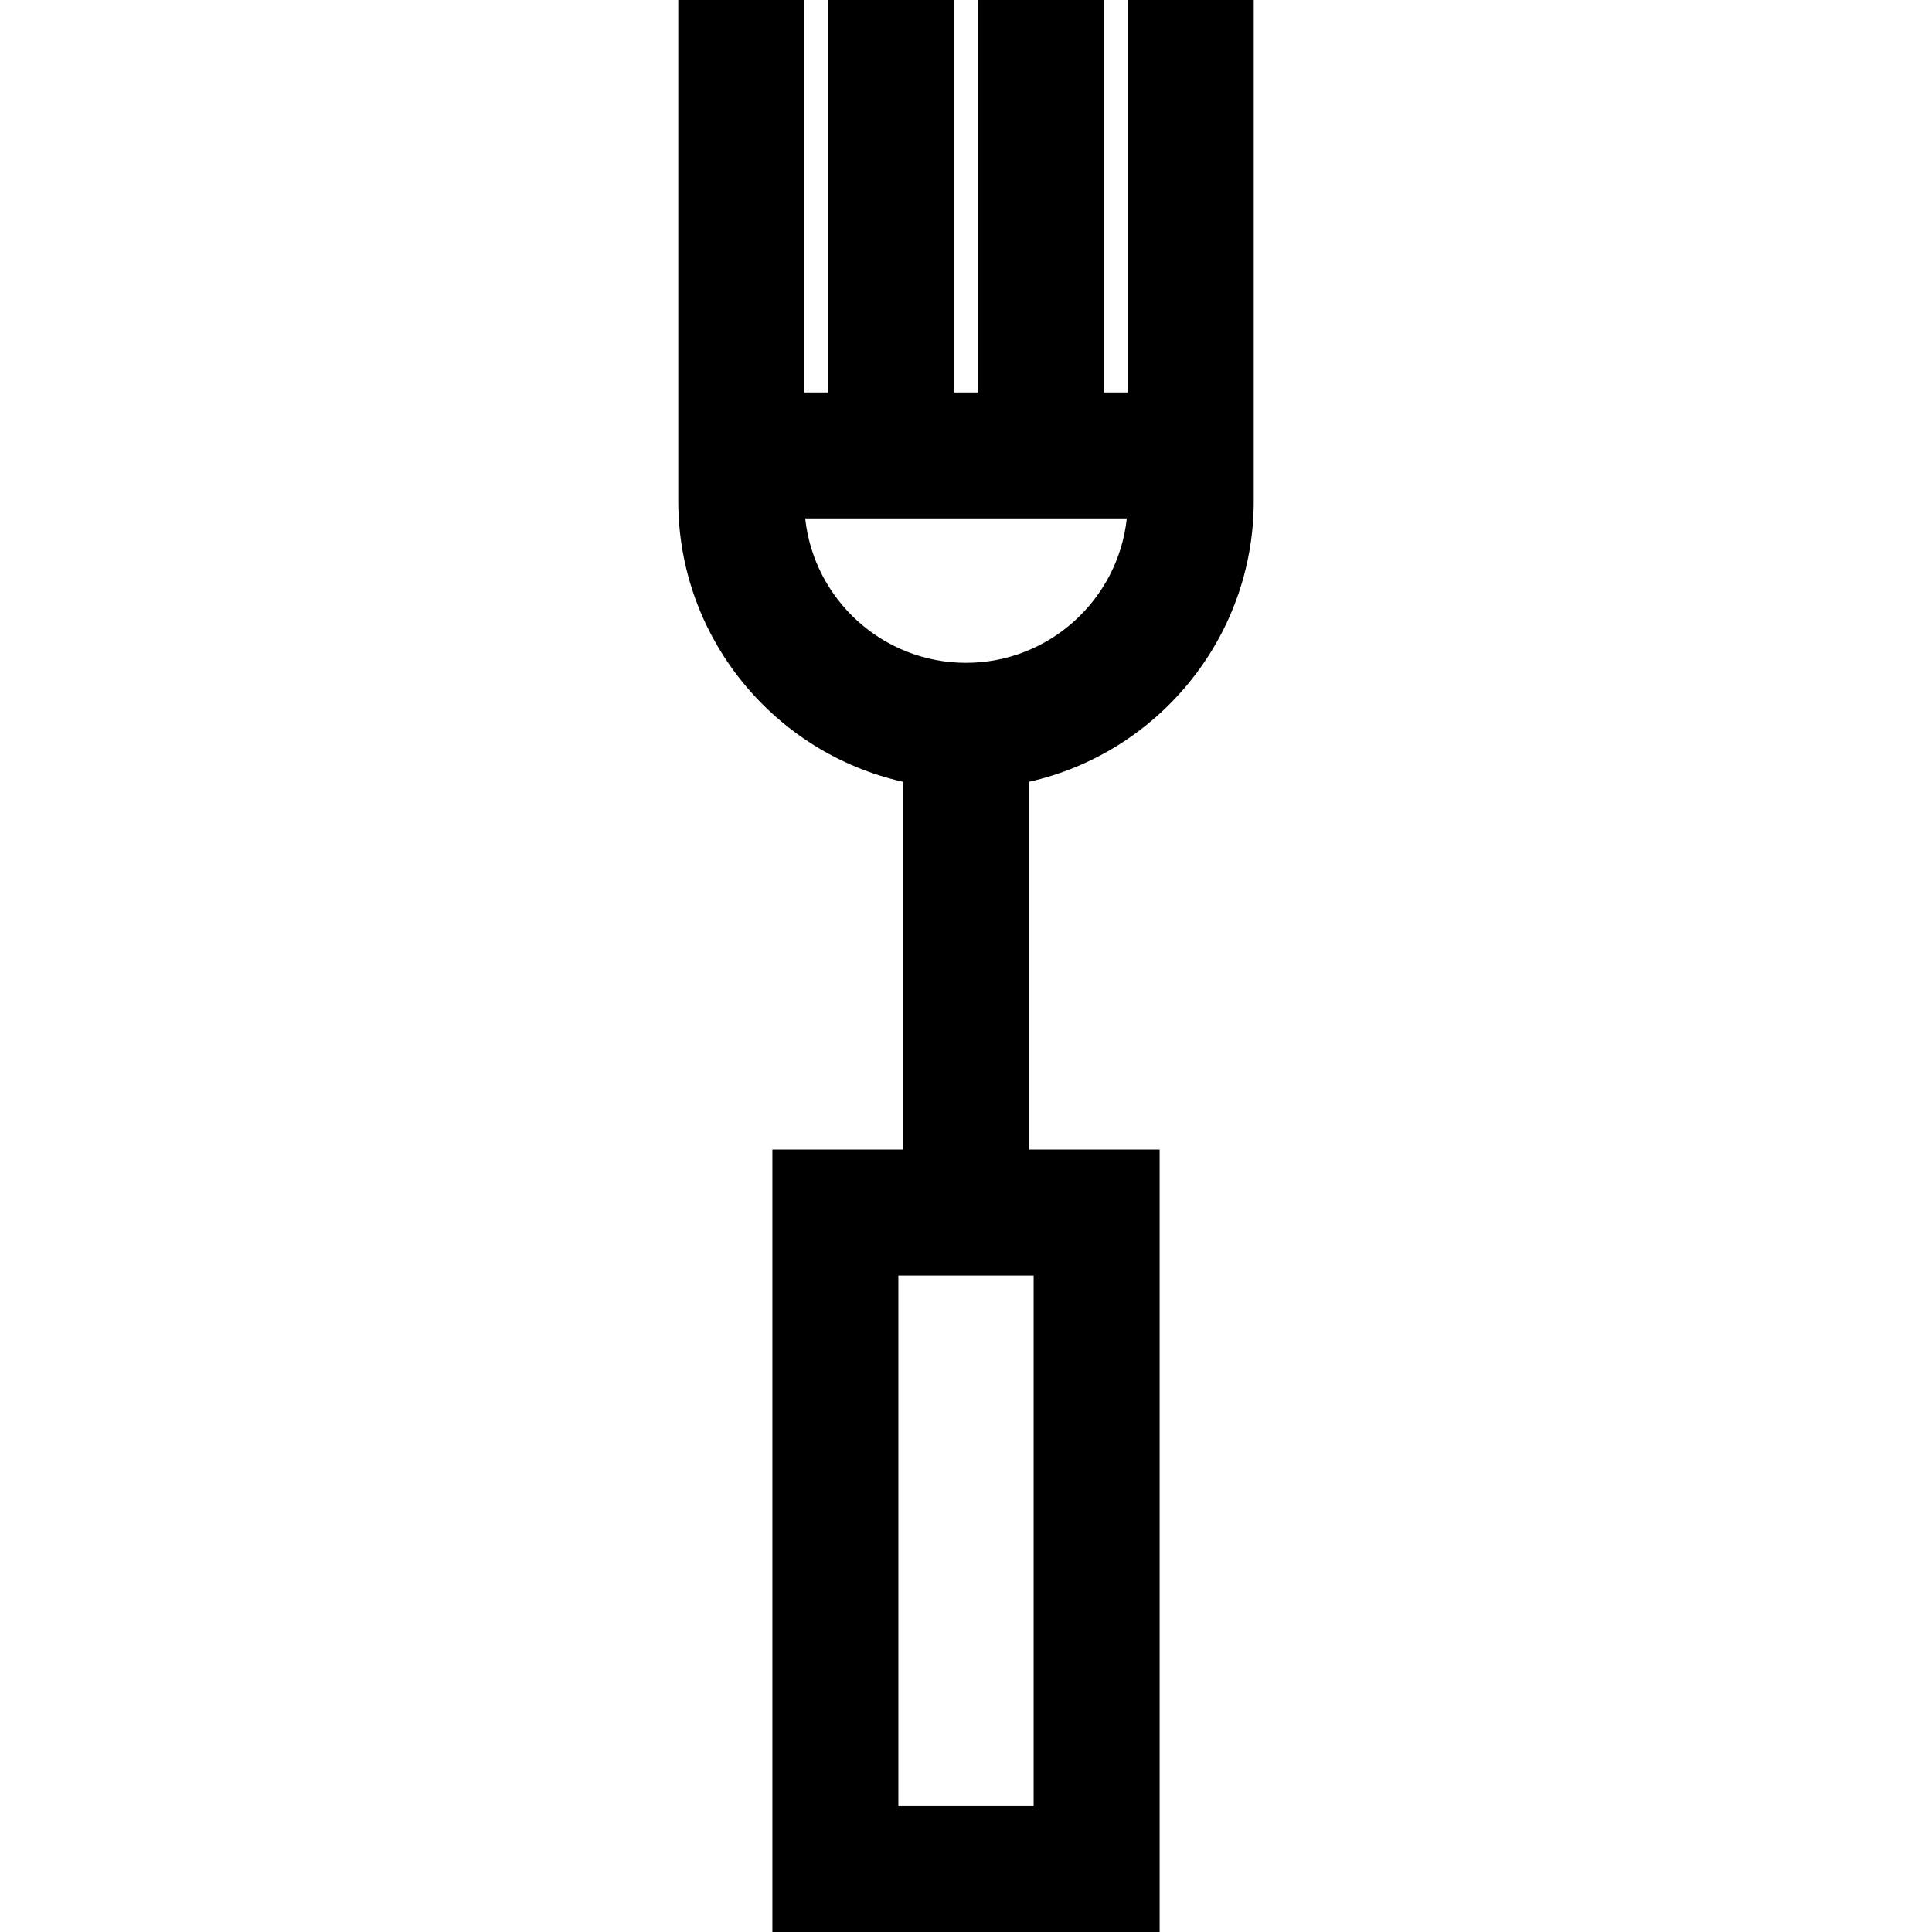
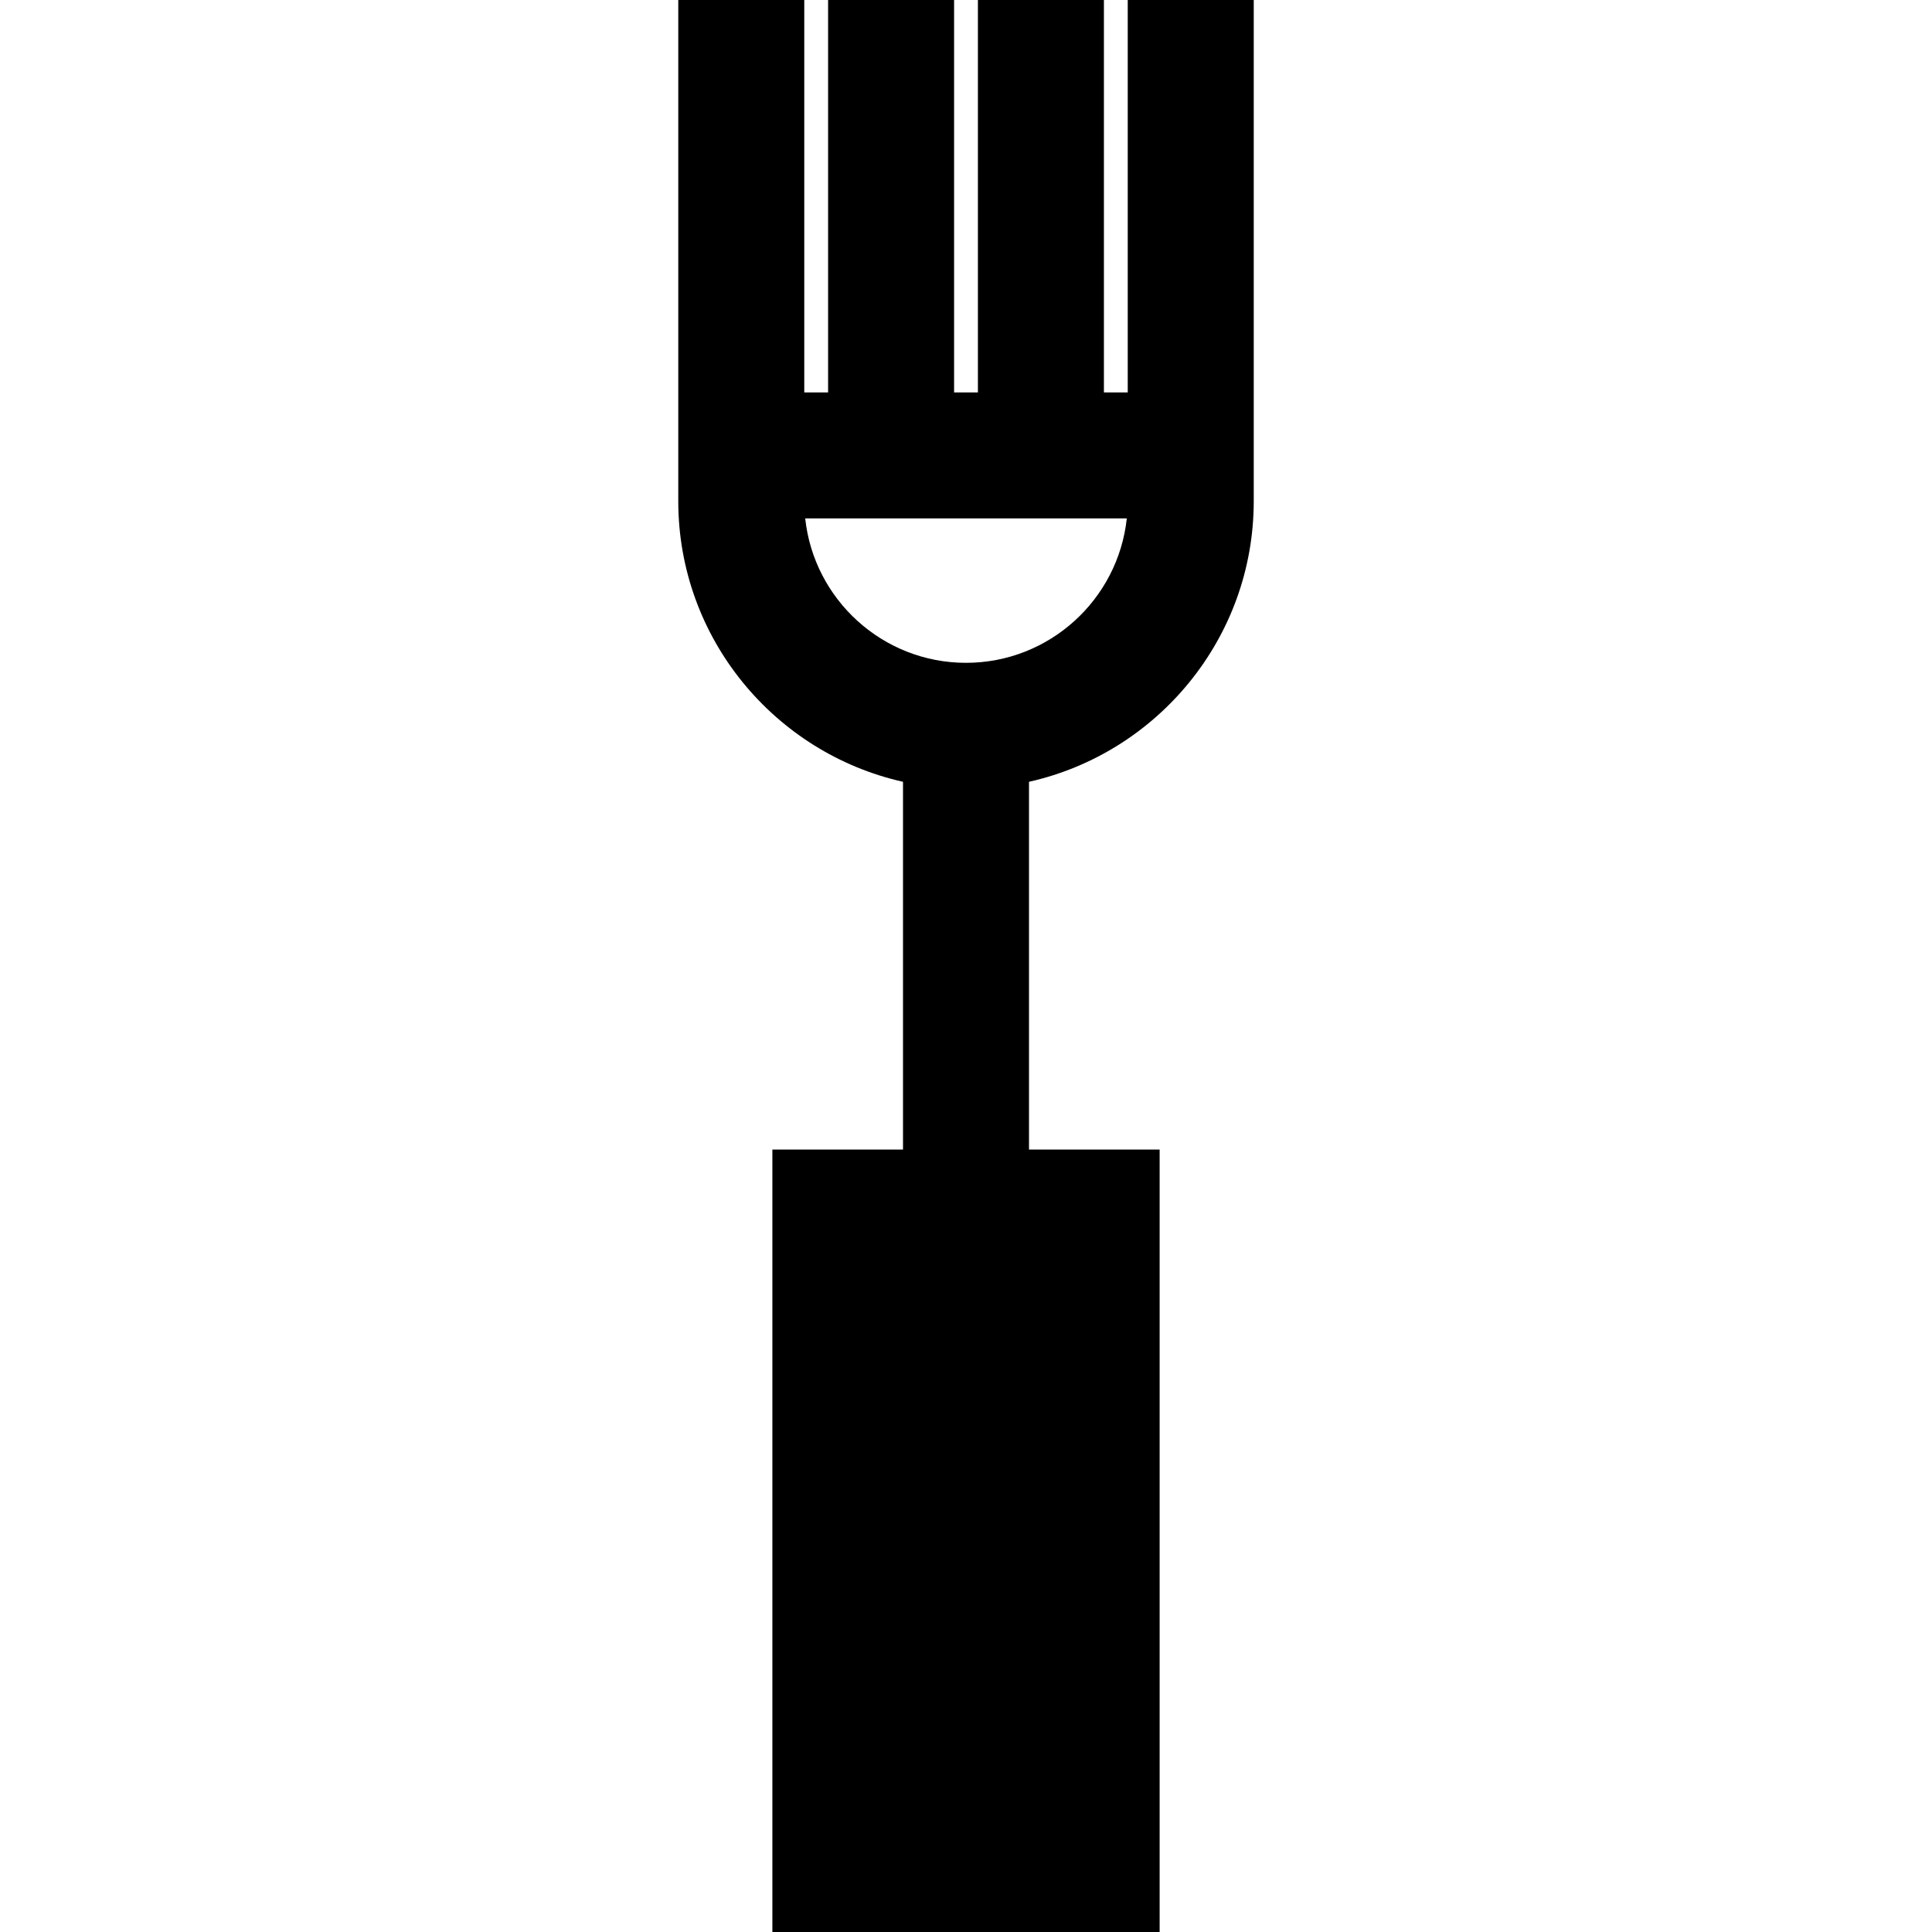
<svg xmlns="http://www.w3.org/2000/svg" version="1.1" id="Layer_1" x="0px" y="0px" viewBox="0 0 512 512" style="enable-background:new 0 0 512 512;" xml:space="preserve">
  <g>
    <g>
-       <path d="M298.862,0v103.991h-6.314V0h-33.391v103.991h-6.313V0h-33.391v103.991h-6.314V0h-33.391v132.794    c0,36.31,25.518,66.754,59.558,74.389v97.463h-34.62V512h102.63V304.646h-34.619v-97.463c34.04-7.637,59.558-38.079,59.558-74.389    V0H298.862z M273.924,338.037v140.572h-35.848V338.037H273.924z M256,175.655c-22.084,0-40.316-16.79-42.613-38.274h85.226    C296.316,158.865,278.084,175.655,256,175.655z" />
+       <path d="M298.862,0v103.991h-6.314V0h-33.391v103.991h-6.313V0h-33.391v103.991h-6.314V0h-33.391v132.794    c0,36.31,25.518,66.754,59.558,74.389v97.463h-34.62V512h102.63V304.646h-34.619v-97.463c34.04-7.637,59.558-38.079,59.558-74.389    V0H298.862z M273.924,338.037h-35.848V338.037H273.924z M256,175.655c-22.084,0-40.316-16.79-42.613-38.274h85.226    C296.316,158.865,278.084,175.655,256,175.655z" />
    </g>
  </g>
  <g>
</g>
  <g>
</g>
  <g>
</g>
  <g>
</g>
  <g>
</g>
  <g>
</g>
  <g>
</g>
  <g>
</g>
  <g>
</g>
  <g>
</g>
  <g>
</g>
  <g>
</g>
  <g>
</g>
  <g>
</g>
  <g>
</g>
</svg>